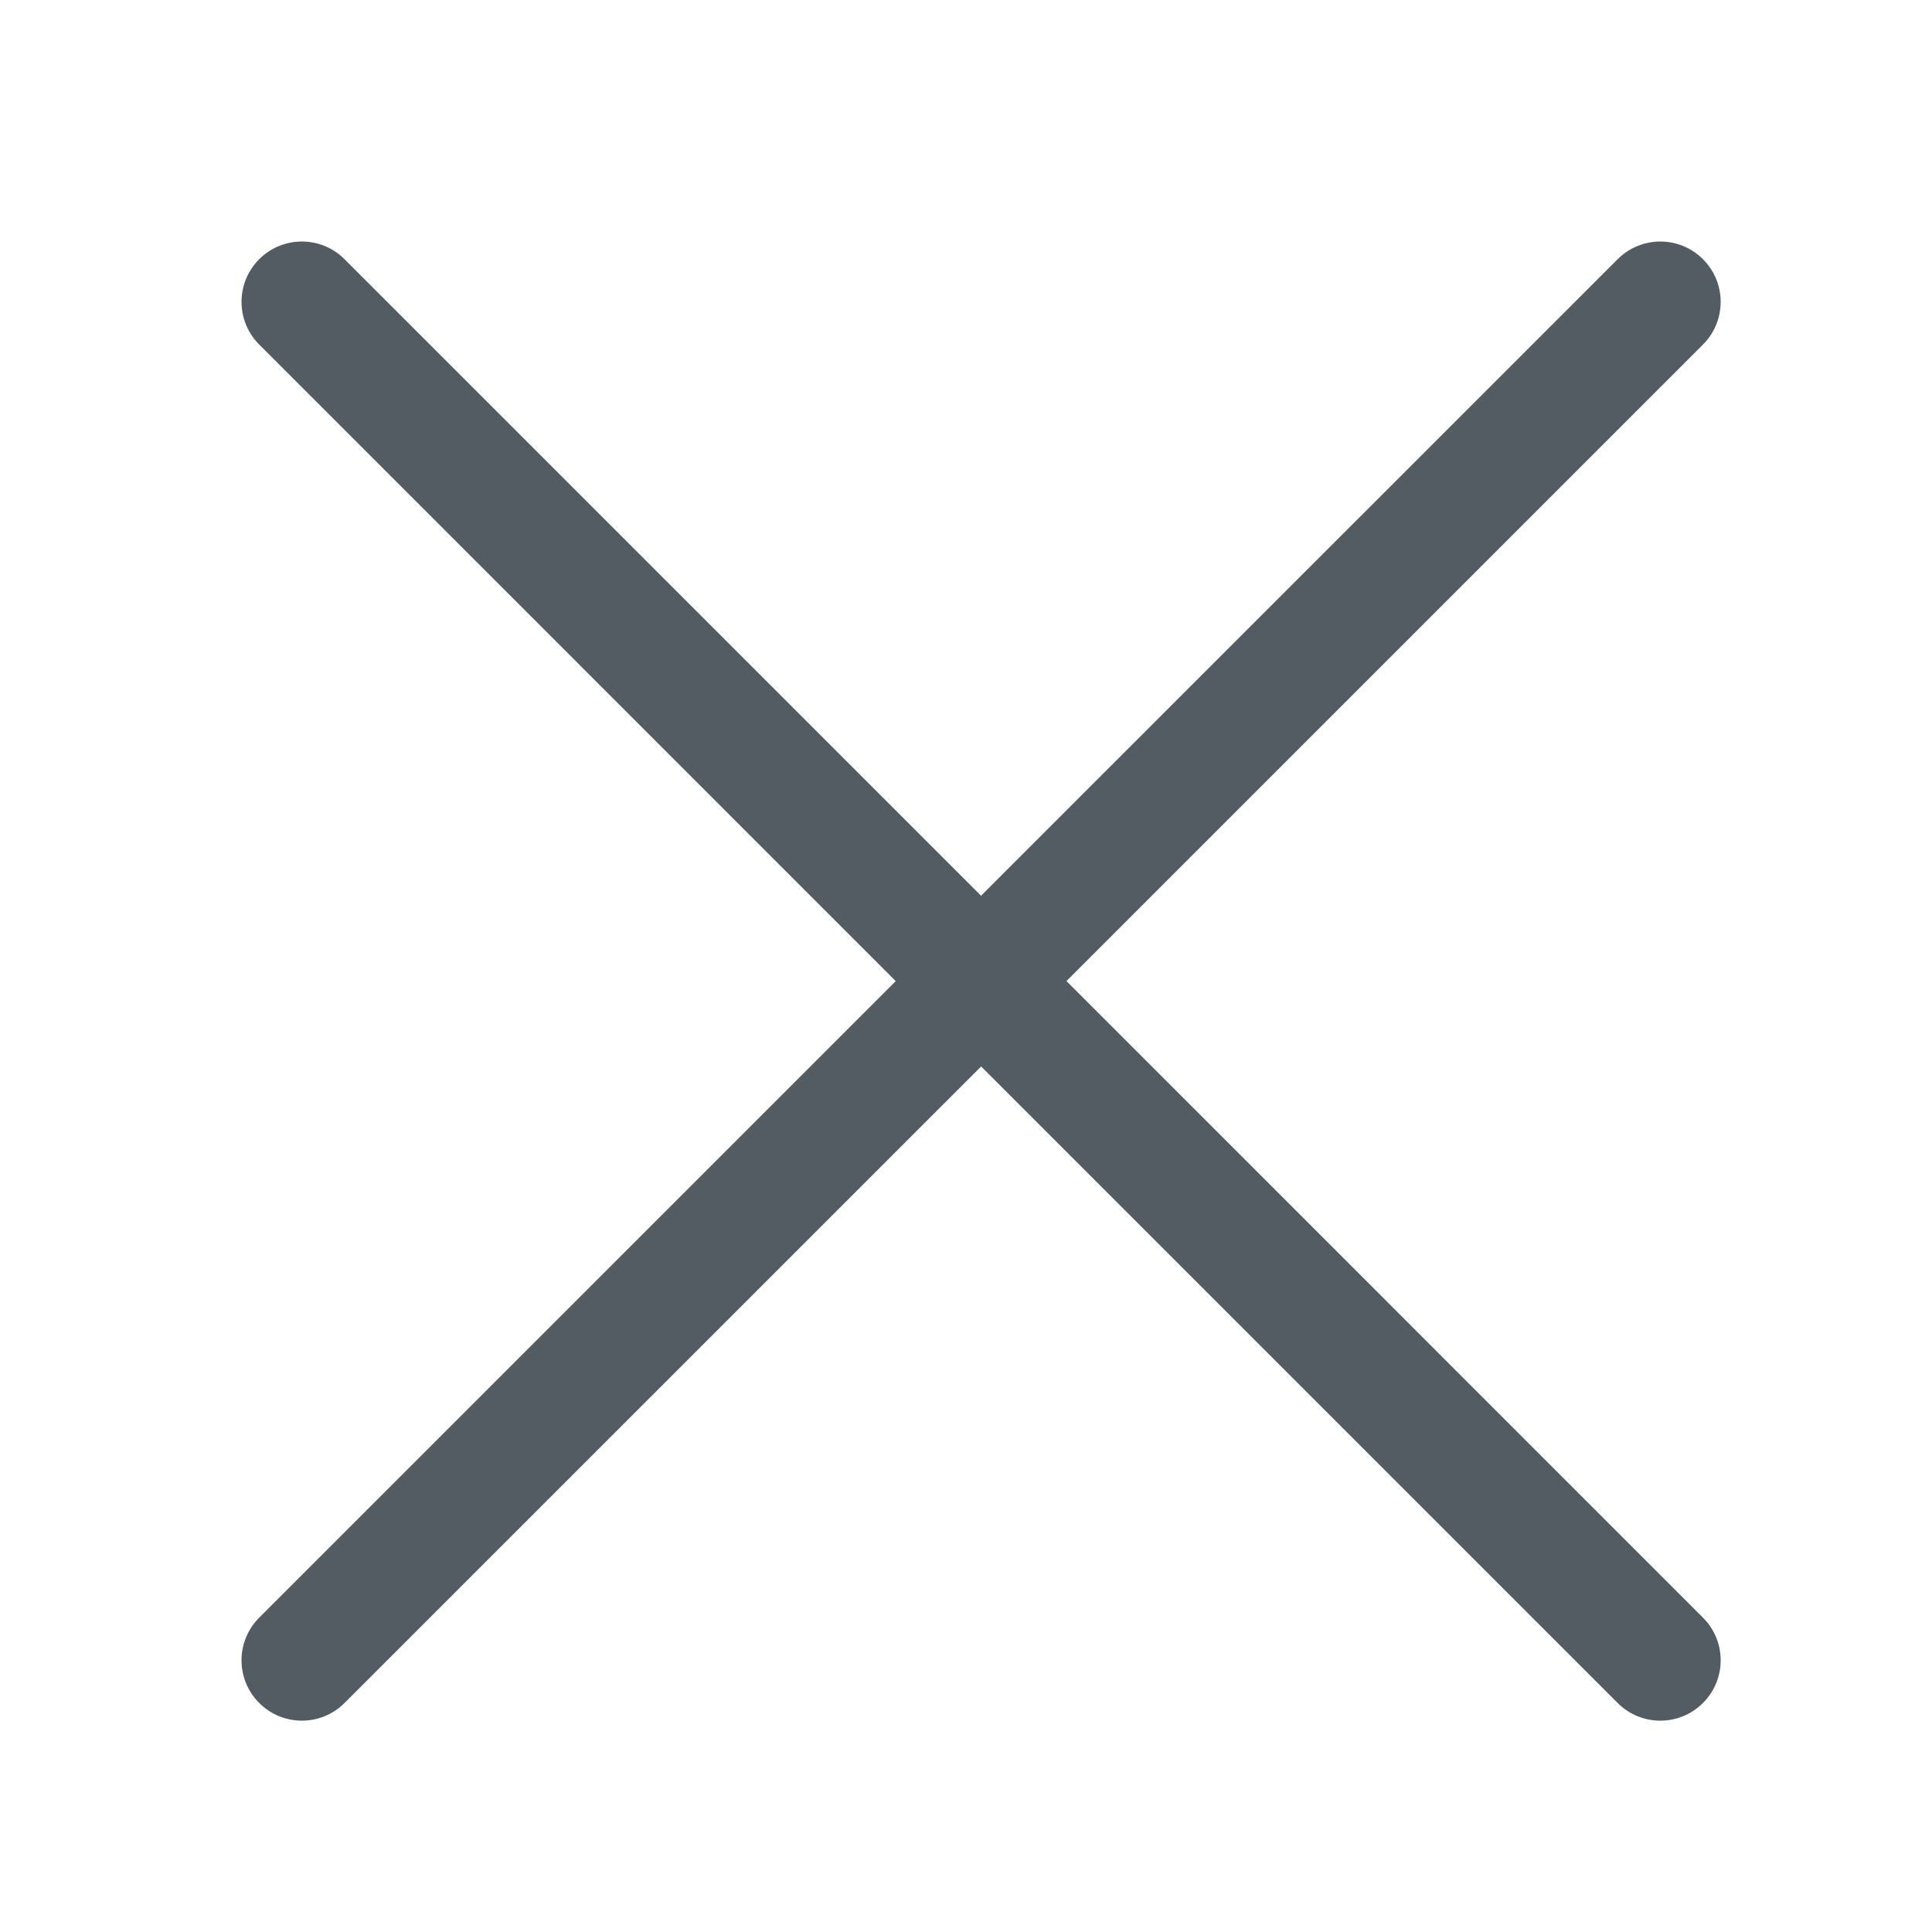
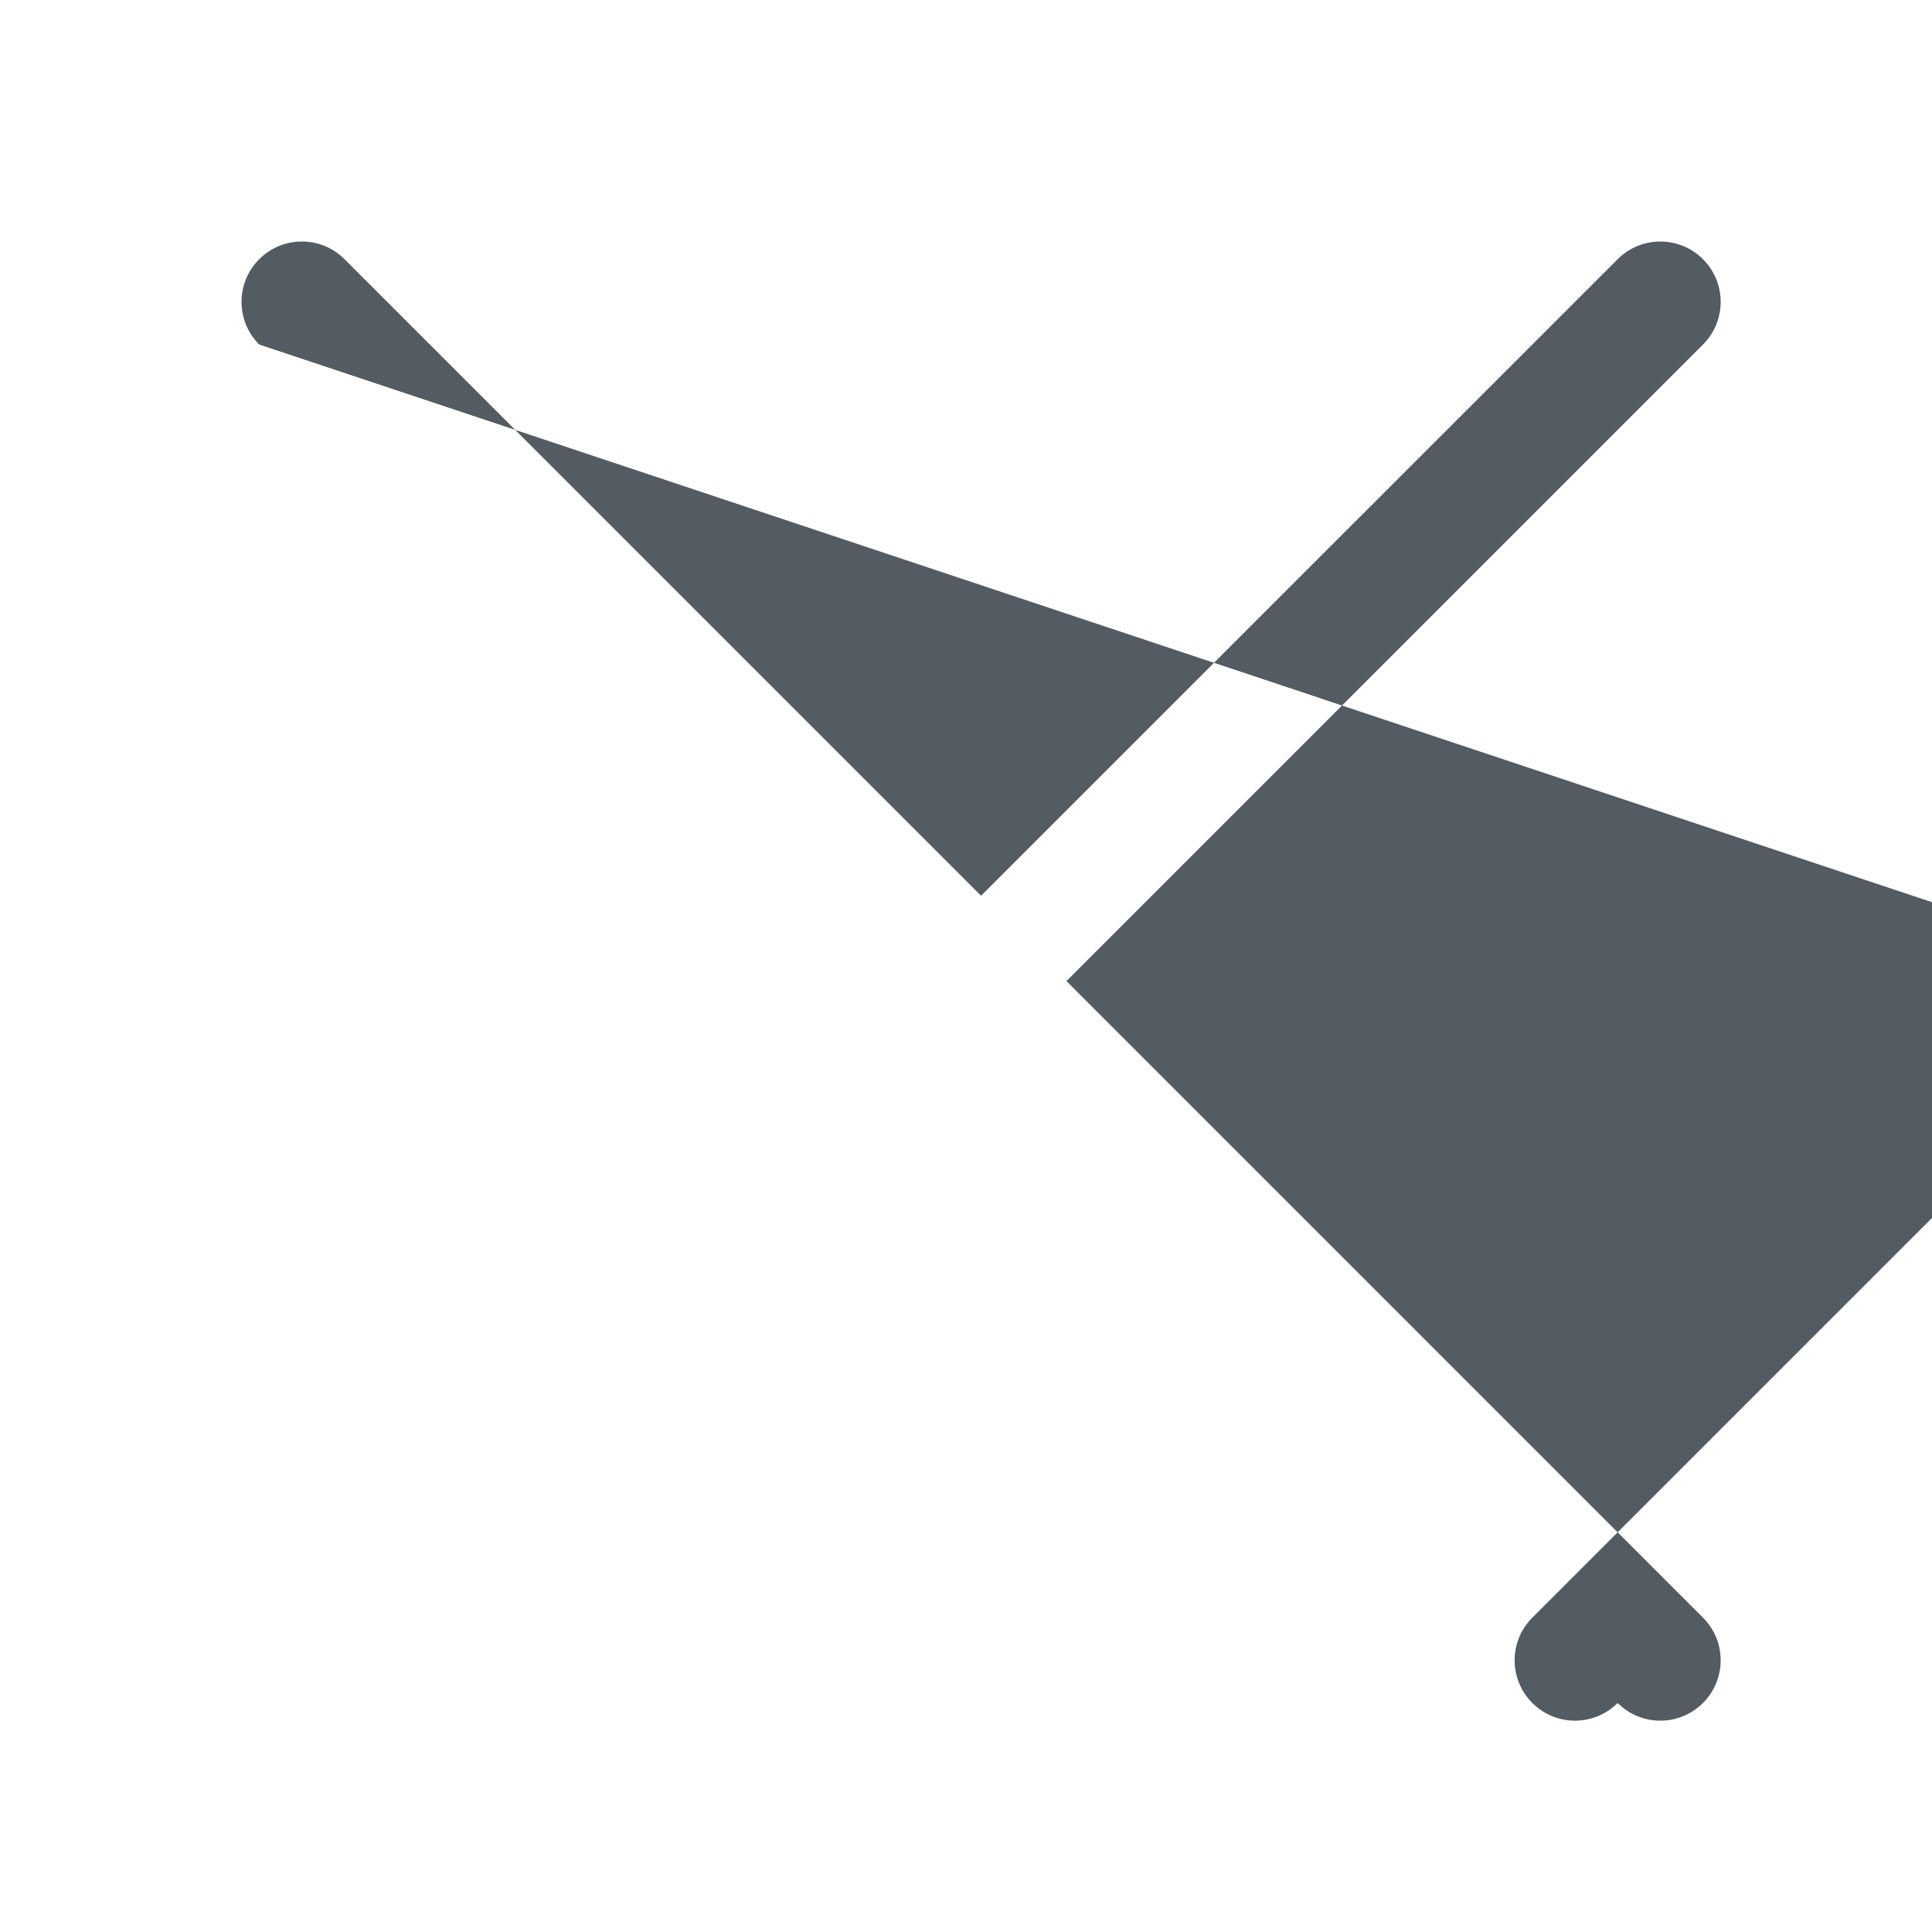
<svg xmlns="http://www.w3.org/2000/svg" width="24" height="24" viewBox="0 0 24 24">
-   <path fill="#535B63" d="M20.095 3.22c.293-.293.767-.293 1.06 0 .293.293.293.767 0 1.06l-7.907 7.907 7.907 7.908c.293.293.293.767 0 1.06-.293.293-.767.293-1.06 0l-7.907-7.907-7.908 7.907c-.293.293-.767.293-1.06 0-.293-.293-.293-.767 0-1.06l7.907-7.907L3.22 4.28c-.293-.293-.293-.767 0-1.06.293-.293.767-.293 1.06 0l7.907 7.907 7.908-7.907z" />
+   <path fill="#535B63" d="M20.095 3.22c.293-.293.767-.293 1.06 0 .293.293.293.767 0 1.06l-7.907 7.907 7.907 7.908c.293.293.293.767 0 1.06-.293.293-.767.293-1.06 0c-.293.293-.767.293-1.06 0-.293-.293-.293-.767 0-1.06l7.907-7.907L3.22 4.28c-.293-.293-.293-.767 0-1.06.293-.293.767-.293 1.06 0l7.907 7.907 7.908-7.907z" />
</svg>